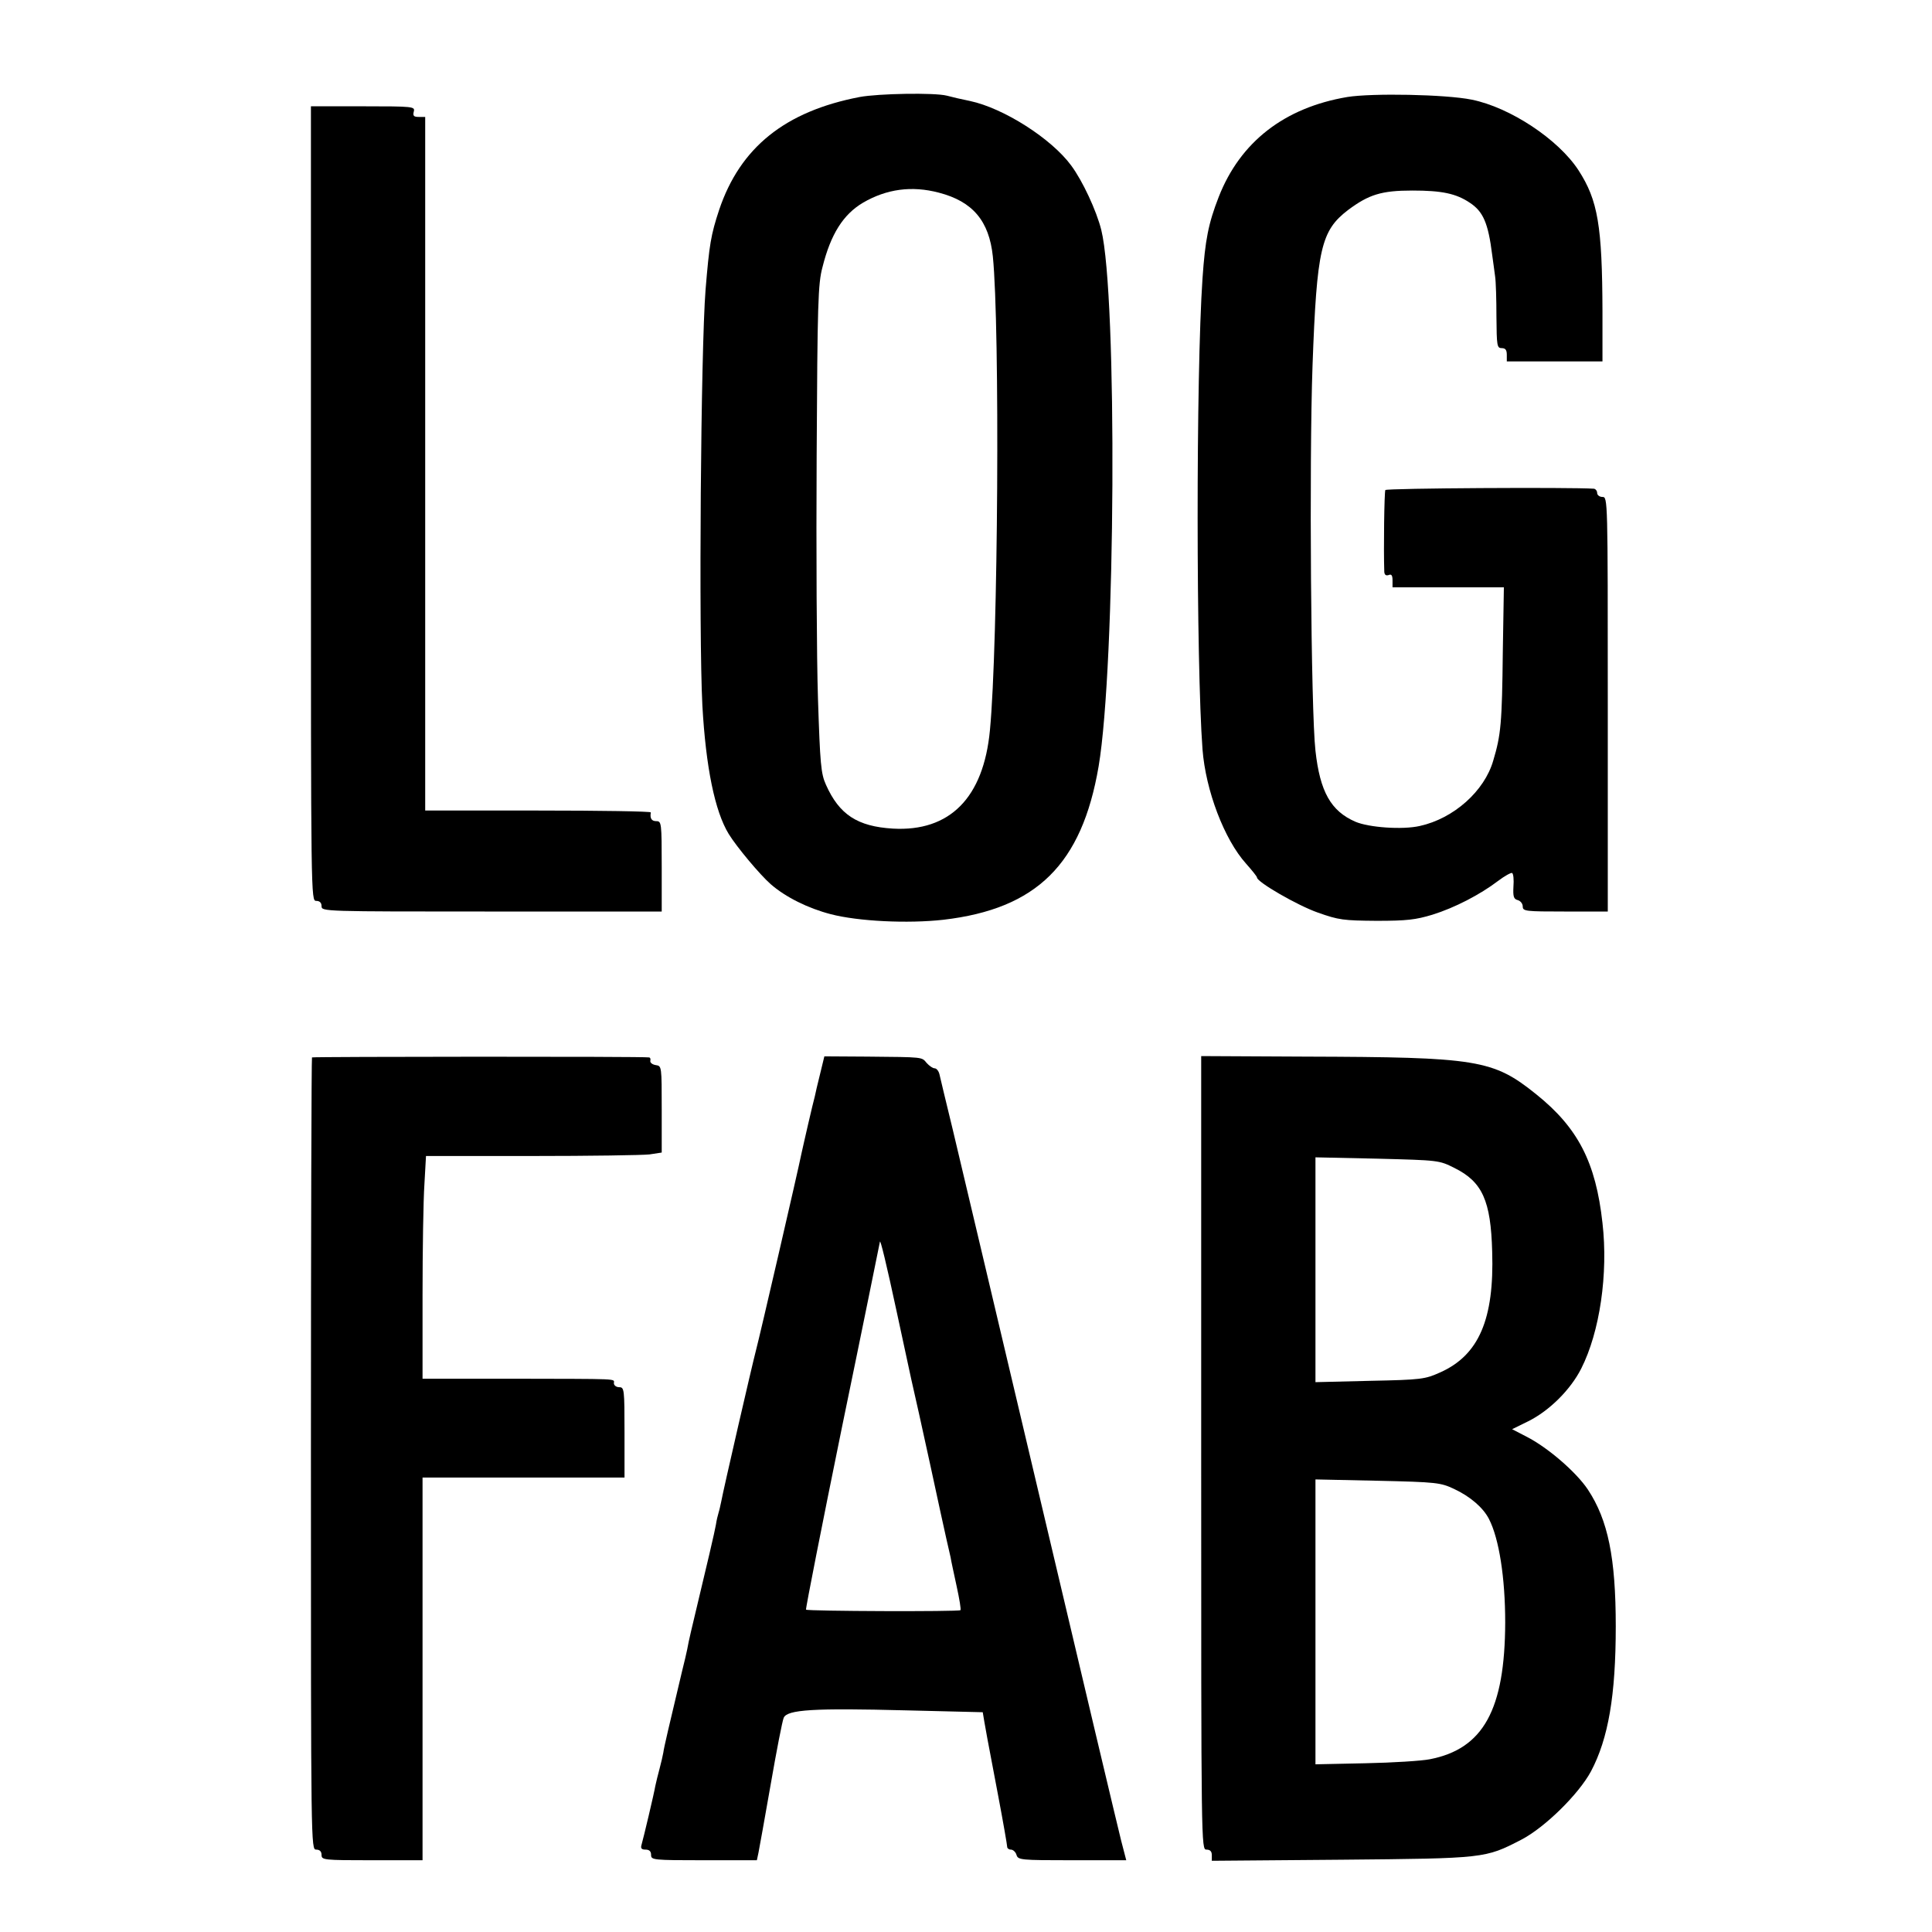
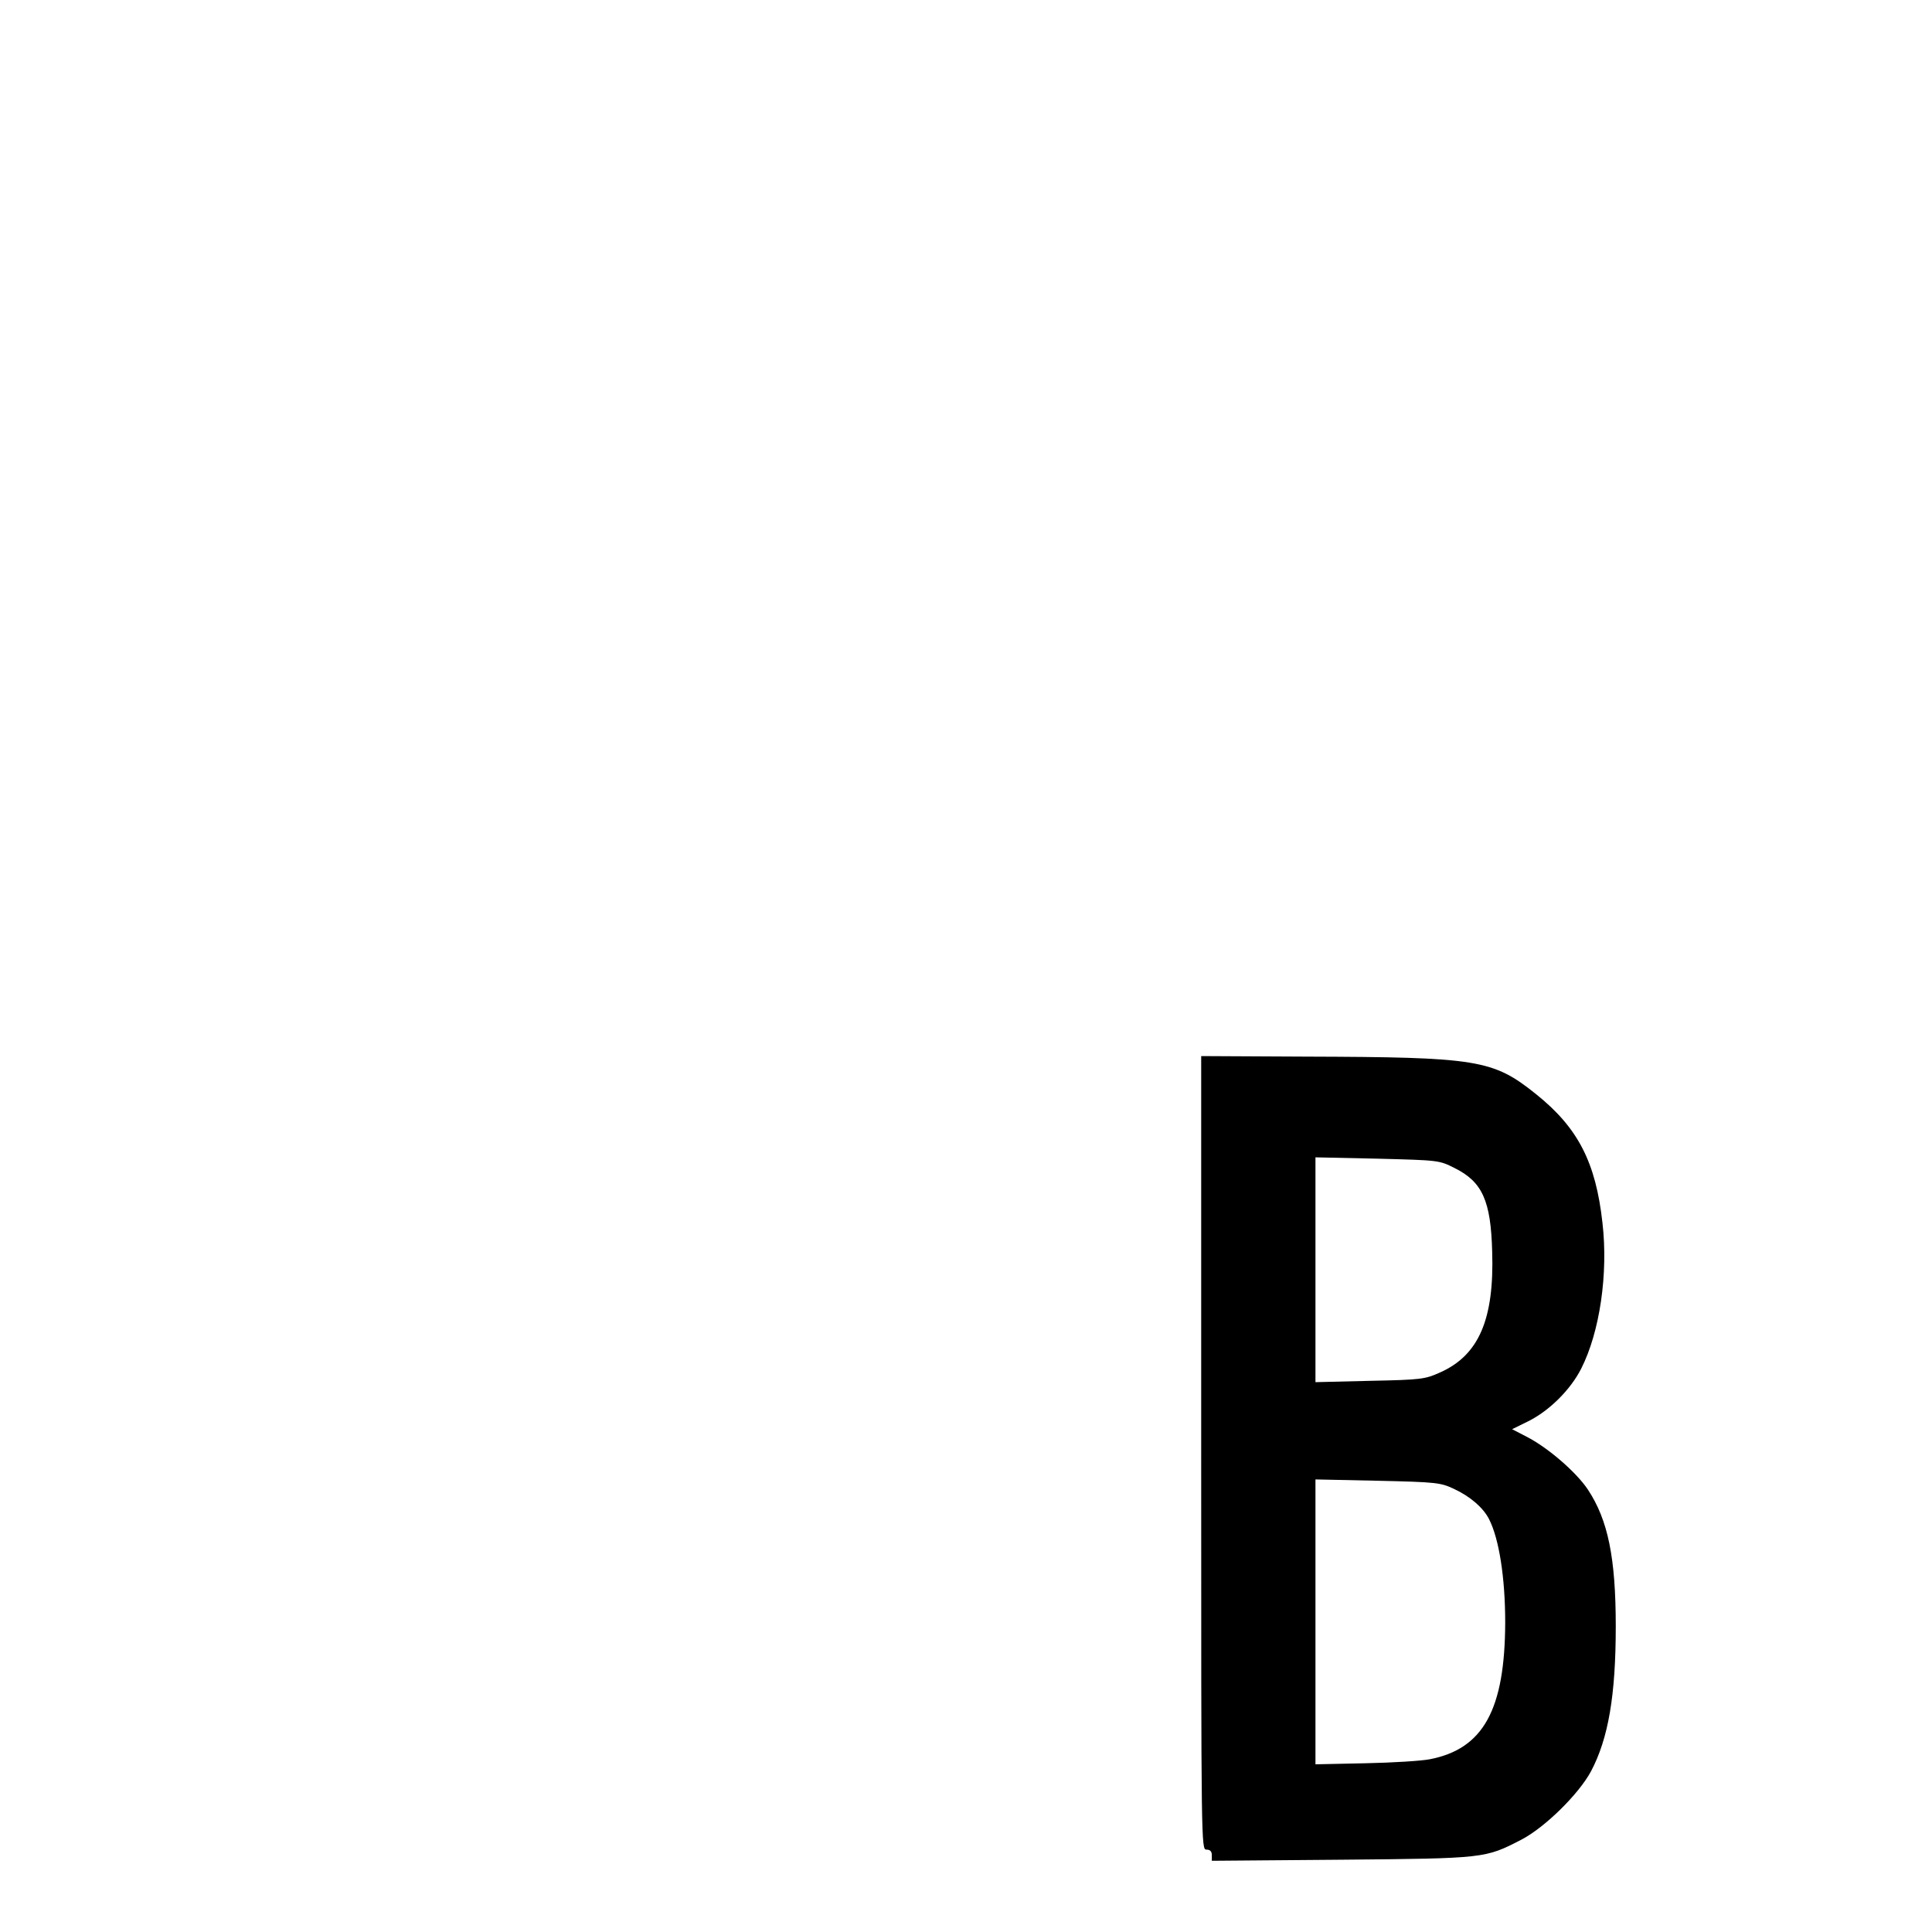
<svg xmlns="http://www.w3.org/2000/svg" version="1.0" width="727pt" height="727pt" viewBox="0 0 727 727" preserveAspectRatio="xMidYMid meet">
  <g transform="translate(0,727) scale(0.1,-0.1)" fill="#000000" stroke="none">
-     <path d="M3235 6905 c-281 -54 -450 -190 -529 -425 -31 -94 -37 -130 -51 -300 -18 -228 -26 -1294 -12 -1565 13 -232 47 -398 99 -483 30 -49 118 -154 158 -189 56 -49 141 -91 226 -113 104 -27 289 -36 424 -21 351 41 521 209 584 577 64 377 71 1773 10 2019 -18 72 -70 184 -113 242 -74 101 -254 216 -381 243 -30 6 -69 15 -87 20 -47 12 -258 8 -328 -5z m298 -360 c127 -33 189 -106 203 -240 27 -266 20 -1461 -11 -1783 -24 -254 -151 -382 -365 -370 -134 8 -202 53 -252 165 -19 42 -22 78 -30 323 -5 151 -7 563 -5 915 3 575 5 647 22 710 31 124 78 198 152 242 89 52 184 65 286 38z" />
-     <path d="M5070 6905 c-237 -40 -403 -169 -484 -376 -39 -100 -51 -162 -61 -306 -25 -365 -24 -1452 0 -1773 12 -155 82 -339 164 -430 22 -25 41 -48 41 -52 0 -17 152 -105 229 -132 79 -28 96 -30 221 -31 114 0 147 4 210 23 84 26 180 76 247 127 25 19 49 32 53 30 5 -3 7 -26 5 -51 -2 -38 1 -47 16 -51 11 -3 19 -14 19 -24 0 -18 10 -19 160 -19 l160 0 0 780 c0 773 0 780 -20 780 -11 0 -20 7 -20 15 0 8 -6 15 -12 16 -88 6 -781 2 -785 -5 -4 -6 -7 -222 -4 -308 1 -11 6 -15 16 -12 11 5 15 -1 15 -20 l0 -26 209 0 210 0 -4 -242 c-3 -270 -7 -313 -36 -410 -33 -115 -149 -218 -276 -246 -65 -15 -192 -6 -243 16 -92 40 -133 113 -150 267 -17 149 -24 1087 -11 1450 16 440 32 507 134 585 78 58 125 73 242 73 110 0 164 -11 216 -46 50 -33 69 -76 84 -196 4 -25 8 -62 11 -81 3 -19 5 -88 5 -152 1 -109 2 -118 20 -118 14 0 19 -7 19 -25 l0 -25 180 0 180 0 0 188 c-1 322 -17 418 -90 531 -76 117 -258 237 -402 266 -98 20 -375 25 -468 10z" />
-     <path d="M1170 5375 c0 -1488 0 -1495 20 -1495 13 0 20 -7 20 -20 0 -20 7 -20 640 -20 l640 0 0 170 c0 163 -1 170 -20 170 -18 0 -25 10 -21 33 0 4 -190 7 -424 7 l-425 0 0 1305 0 1305 -24 0 c-19 0 -23 4 -19 20 5 19 0 20 -191 20 l-196 0 0 -1495z" />
-     <path d="M1174 3291 c-2 -2 -4 -674 -4 -1493 0 -1481 0 -1488 20 -1488 13 0 20 -7 20 -20 0 -19 7 -20 190 -20 l190 0 0 720 0 720 380 0 380 0 0 170 c0 163 -1 170 -20 170 -11 0 -20 7 -20 15 0 18 32 16 -392 17 l-328 0 0 313 c0 171 3 360 7 418 l6 107 397 0 c219 0 418 3 444 6 l46 7 0 163 c0 161 0 163 -22 166 -13 2 -22 9 -21 16 2 6 0 13 -5 13 -21 4 -1264 3 -1268 0z" />
-     <path d="M3086 3229 c-9 -36 -18 -74 -20 -85 -3 -10 -14 -57 -25 -104 -11 -47 -22 -97 -25 -110 -13 -65 -158 -692 -171 -740 -15 -57 -123 -526 -131 -570 -3 -14 -7 -33 -10 -42 -3 -10 -8 -30 -10 -45 -4 -24 -30 -136 -94 -403 -6 -25 -12 -54 -14 -66 -2 -11 -11 -49 -20 -85 -48 -202 -68 -286 -70 -304 -2 -11 -8 -38 -14 -60 -6 -22 -13 -51 -16 -65 -5 -30 -45 -198 -52 -222 -4 -13 0 -18 15 -18 14 0 21 -6 21 -20 0 -19 7 -20 199 -20 l199 0 6 28 c3 15 24 131 46 257 22 127 44 240 49 251 13 31 113 37 461 28 l288 -7 6 -36 c7 -41 6 -35 52 -278 19 -100 34 -187 34 -193 0 -5 6 -10 14 -10 8 0 18 -9 21 -20 6 -19 15 -20 210 -20 l203 0 -19 73 c-10 39 -147 616 -304 1282 -157 666 -306 1293 -330 1395 -25 102 -47 195 -50 208 -3 12 -11 22 -18 22 -7 0 -20 9 -30 20 -19 23 -10 22 -224 24 l-161 1 -16 -66z m288 -894 c20 -93 45 -208 55 -255 11 -47 43 -191 71 -320 28 -129 55 -255 61 -280 6 -25 13 -56 16 -70 2 -14 13 -63 23 -110 10 -46 17 -87 14 -89 -6 -6 -575 -4 -581 2 -2 3 59 313 136 690 78 377 141 689 142 694 1 14 25 -85 63 -262z" />
    <path d="M4520 1803 c0 -1486 0 -1493 20 -1493 14 0 20 -7 20 -21 l0 -21 488 4 c541 5 540 5 676 75 89 46 217 172 263 258 65 123 93 285 93 545 0 258 -29 400 -105 515 -44 66 -152 159 -231 199 l-54 28 61 30 c80 40 159 119 199 198 70 138 102 357 80 548 -25 228 -92 358 -249 484 -163 131 -220 140 -868 142 l-393 2 0 -1493z m953 1072 c105 -52 137 -123 142 -315 8 -254 -50 -389 -195 -454 -58 -26 -70 -28 -265 -32 l-205 -5 0 423 0 423 232 -5 c233 -6 233 -6 291 -35z m-1 -1208 c60 -28 109 -70 131 -113 38 -74 61 -221 61 -389 -1 -328 -82 -476 -284 -515 -30 -6 -139 -13 -242 -15 l-188 -4 0 536 0 536 234 -5 c223 -5 237 -7 288 -31z" />
  </g>
</svg>